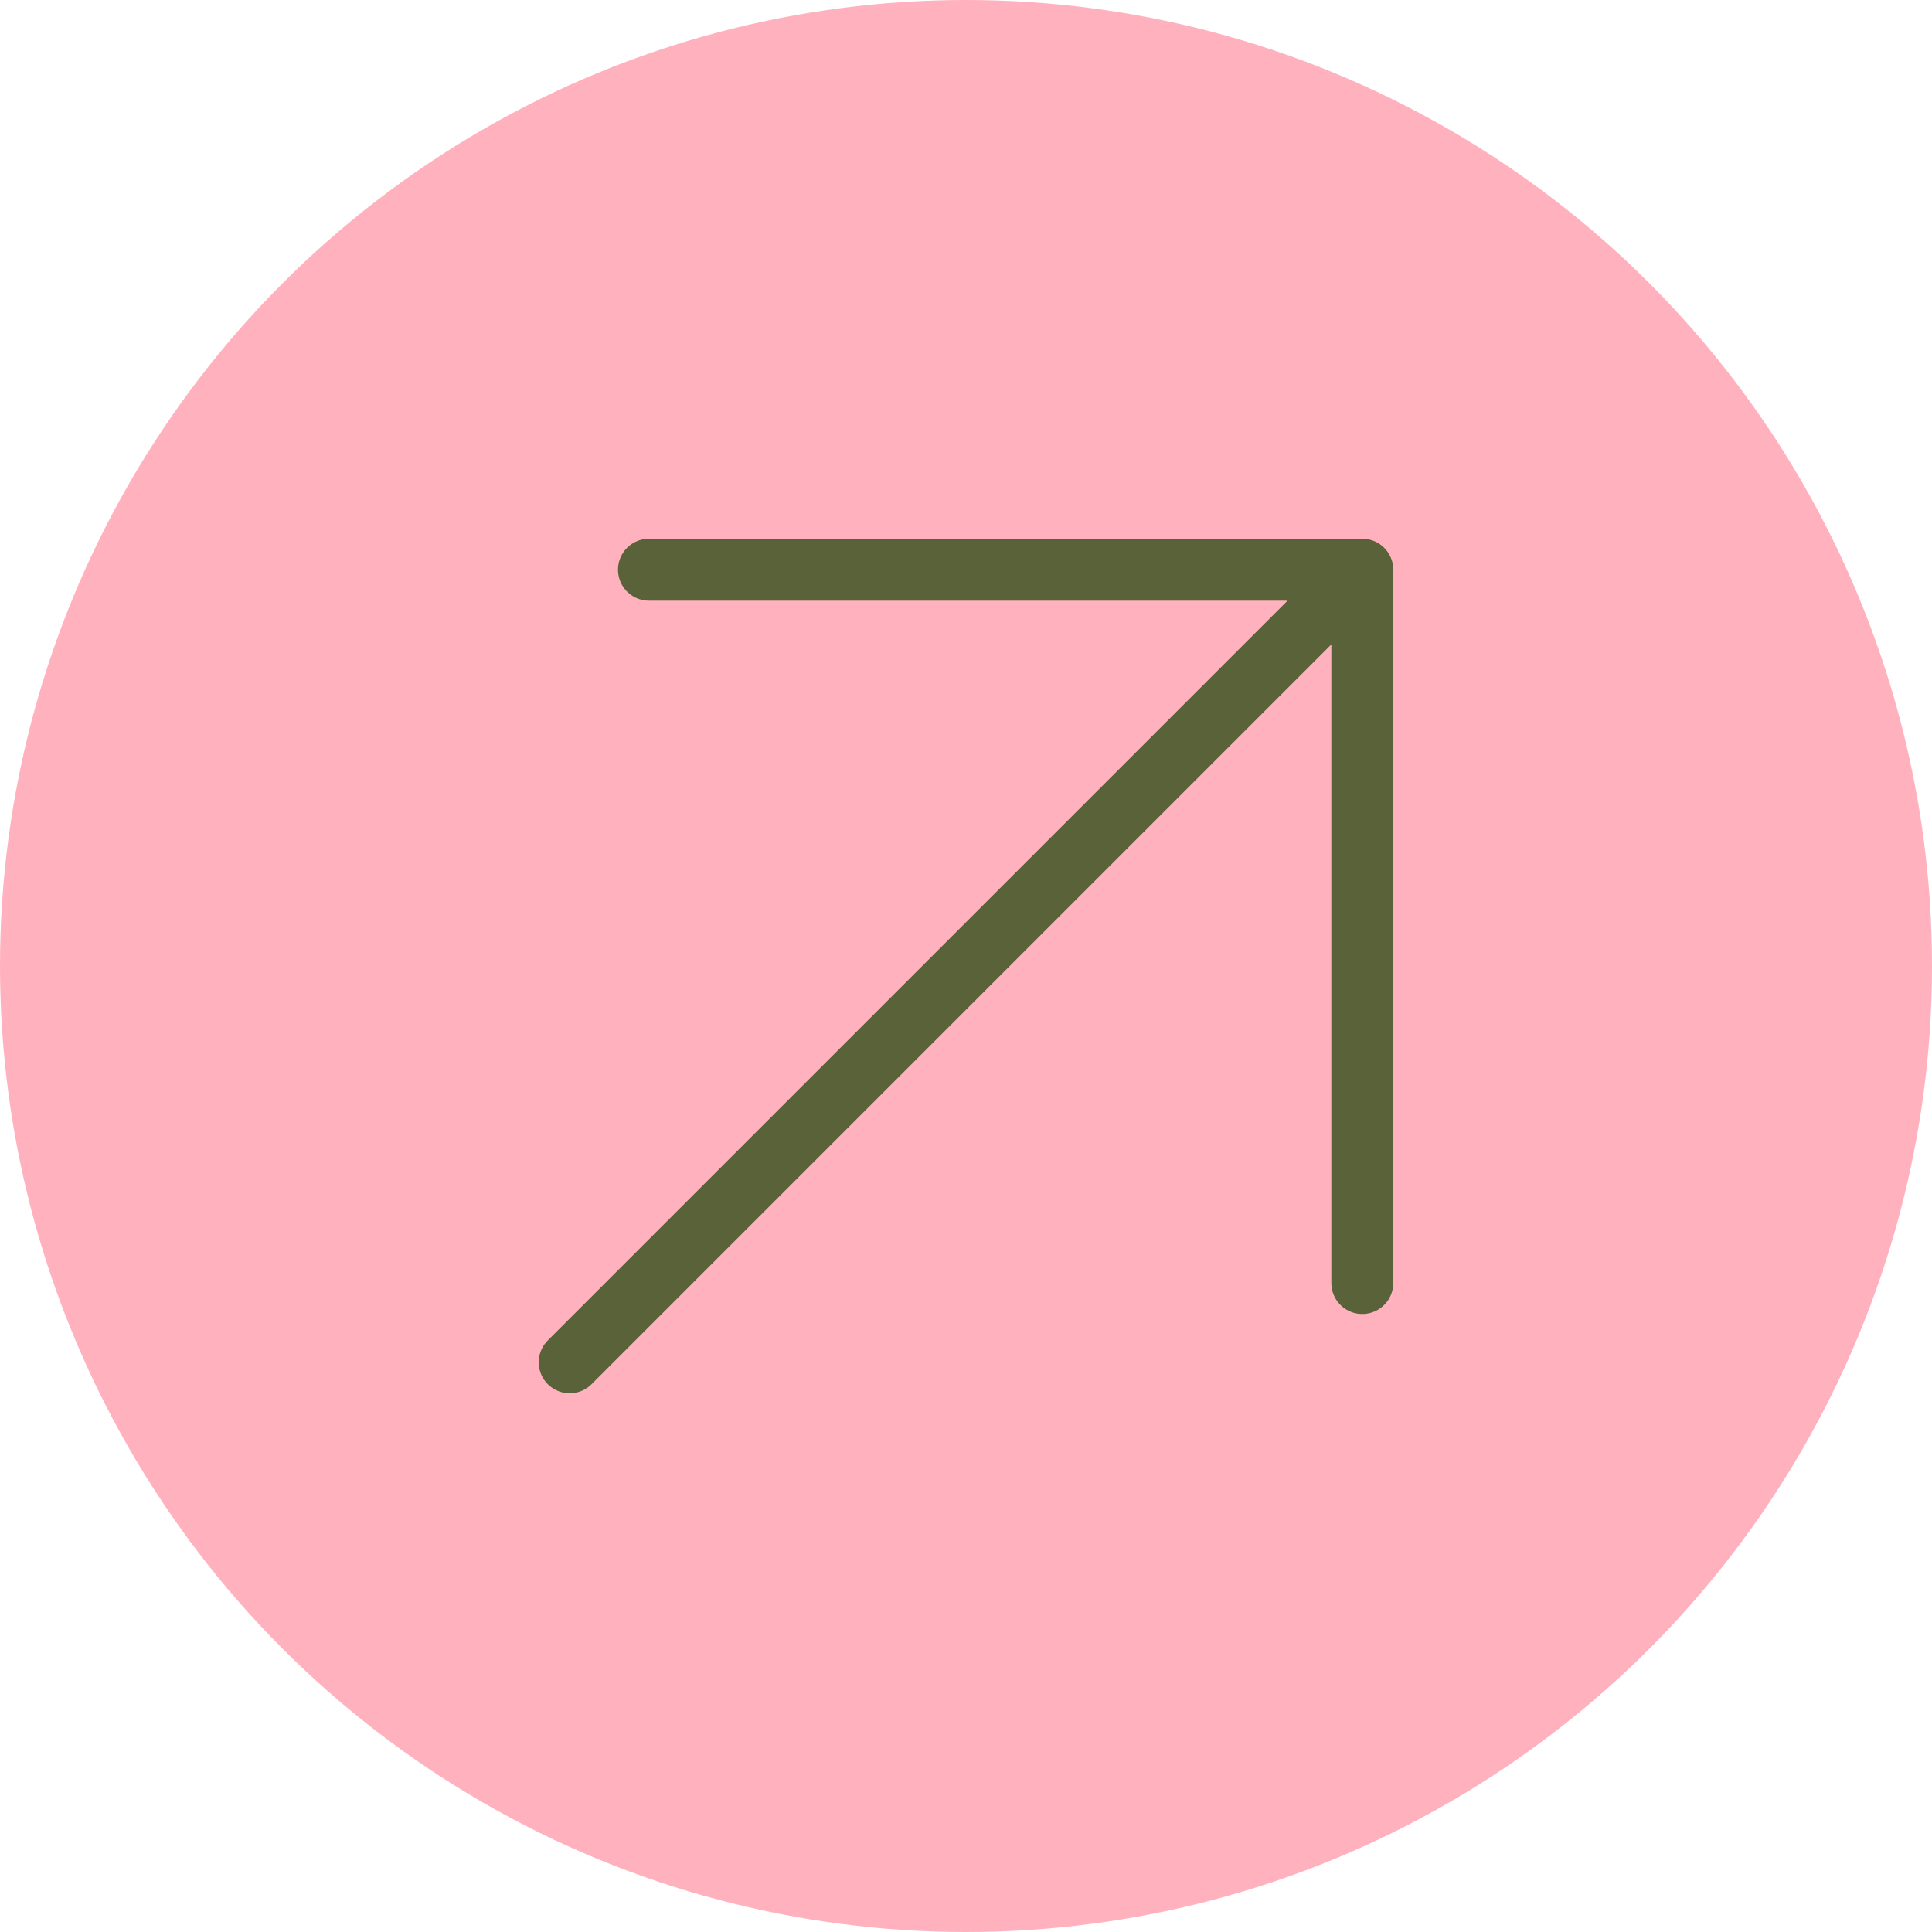
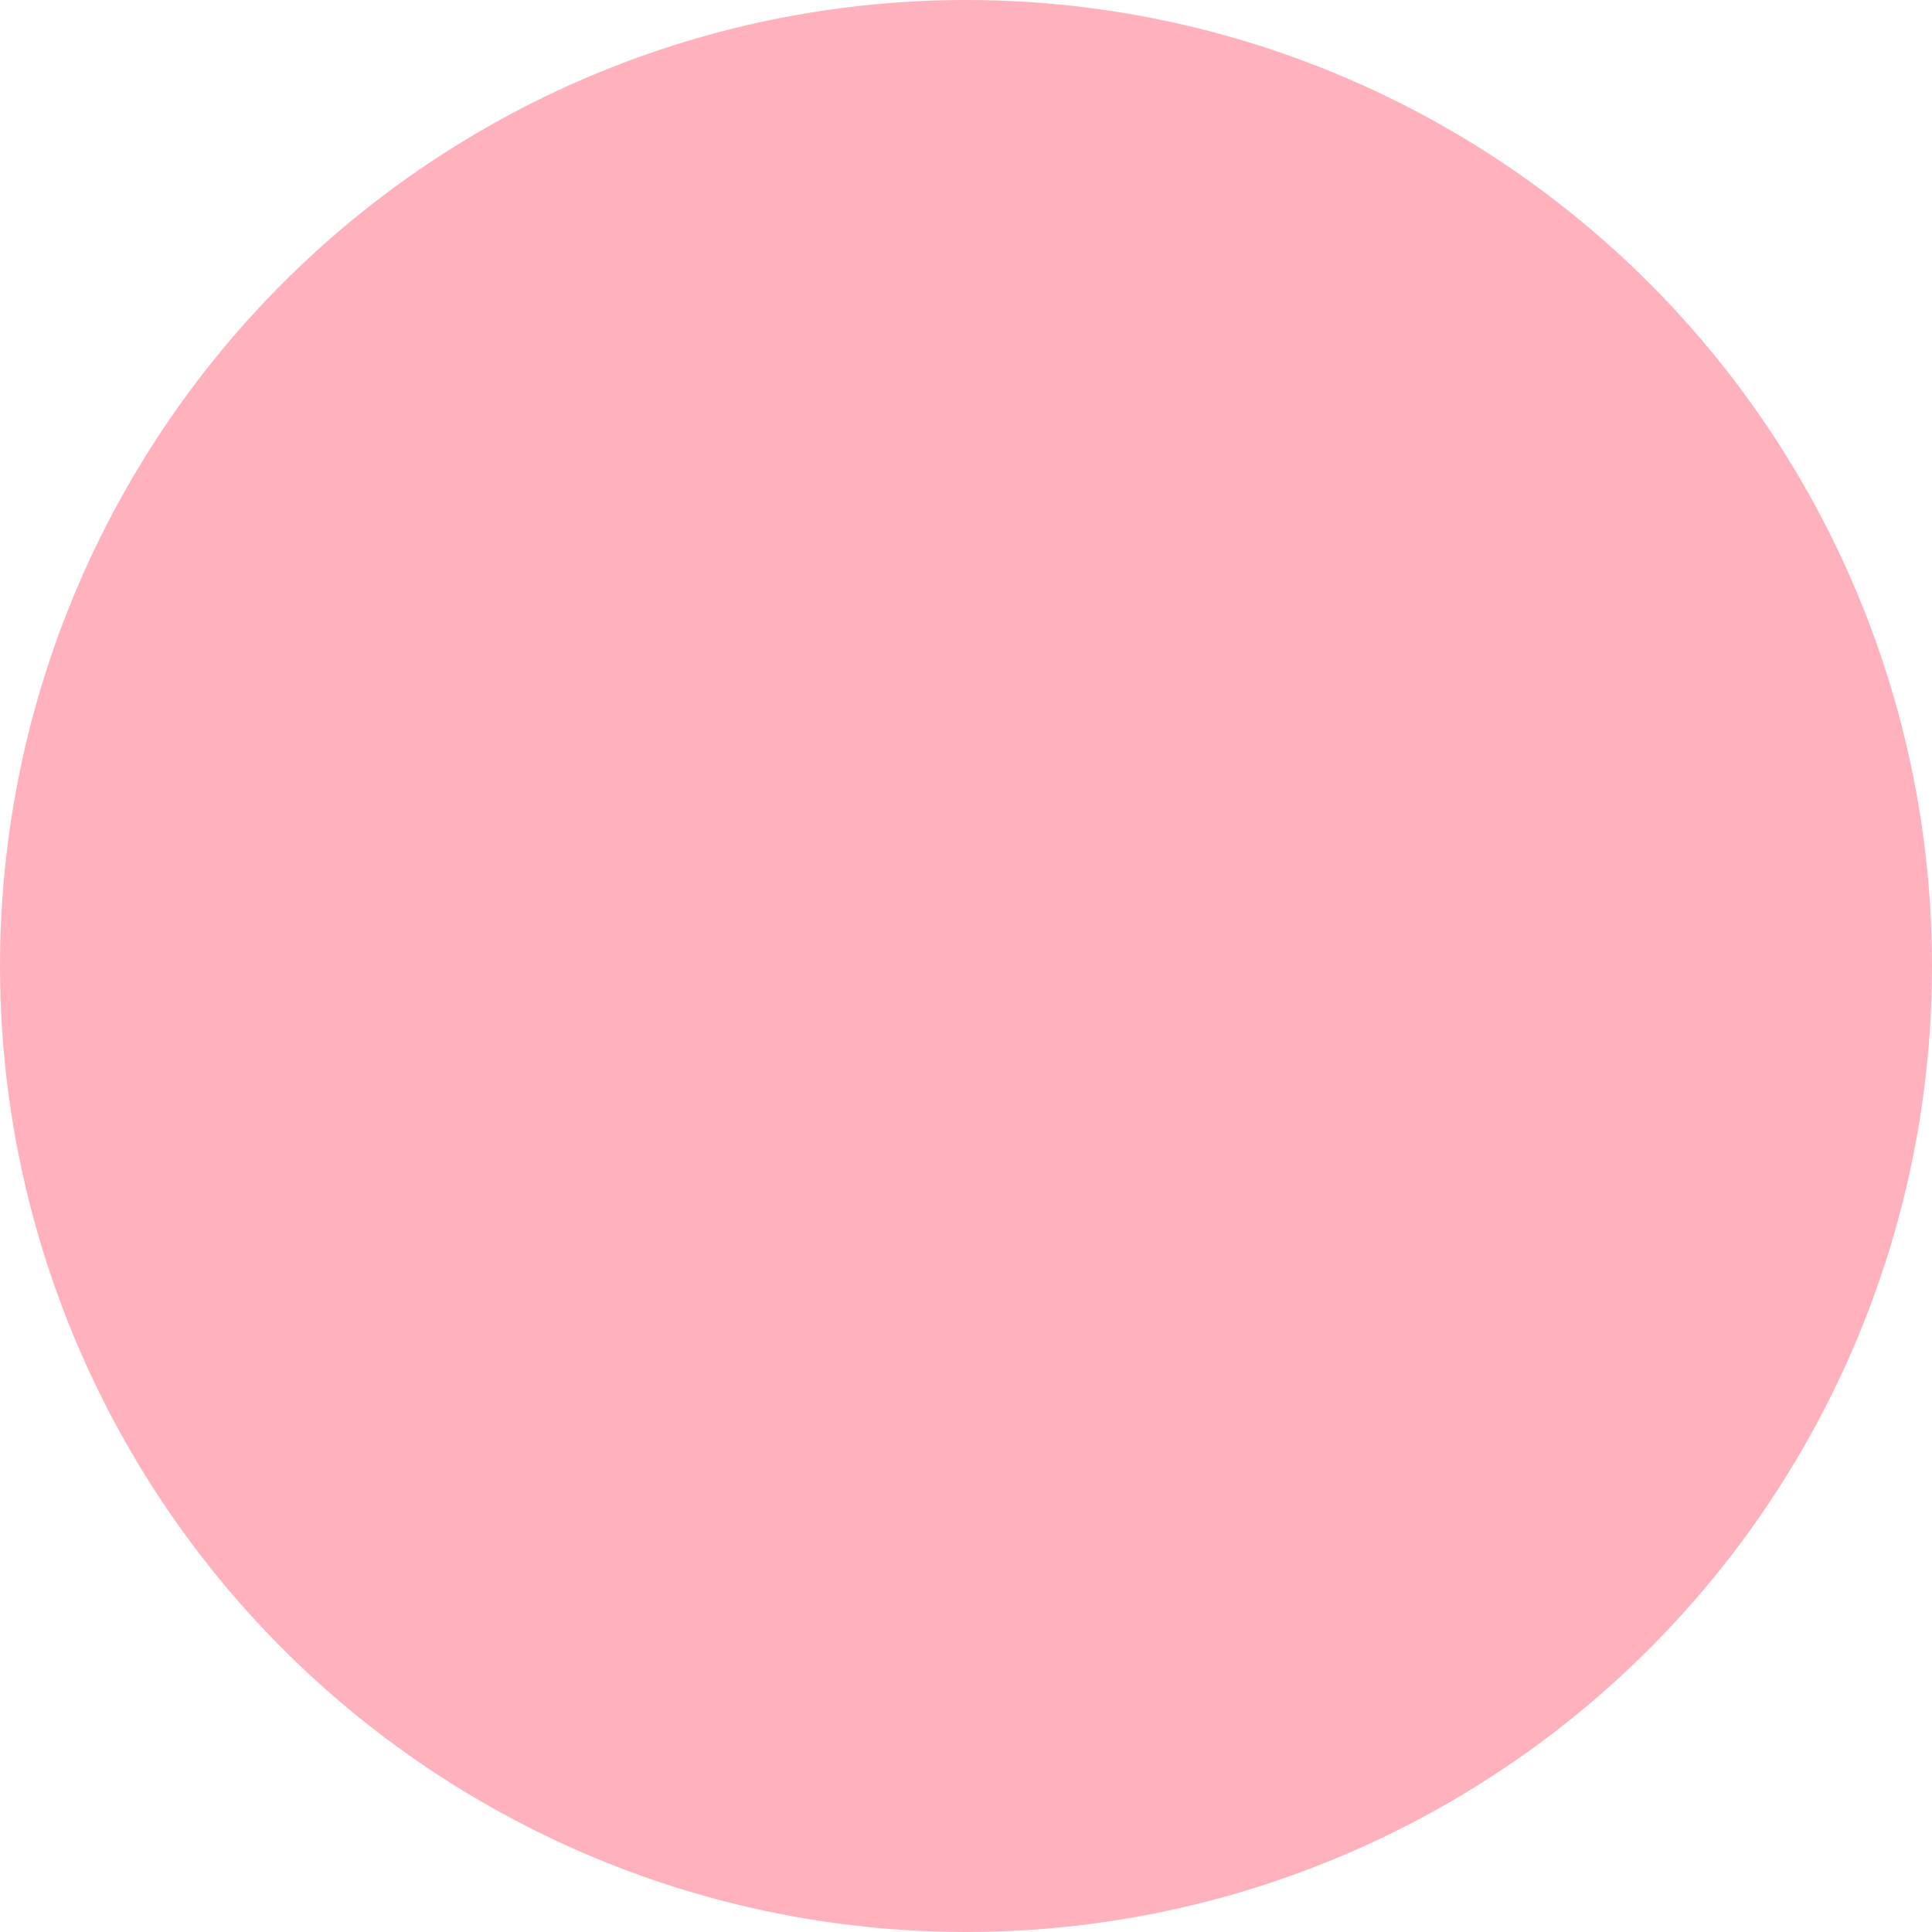
<svg xmlns="http://www.w3.org/2000/svg" width="624" height="624" viewBox="0 0 624 624" fill="none">
  <circle cx="312" cy="312" r="312" fill="#FFB2BE" />
-   <path d="M184 440L440 184M440 184H209.6M440 184V414.4" stroke="#596239" stroke-width="20" stroke-linecap="round" stroke-linejoin="round" />
</svg>